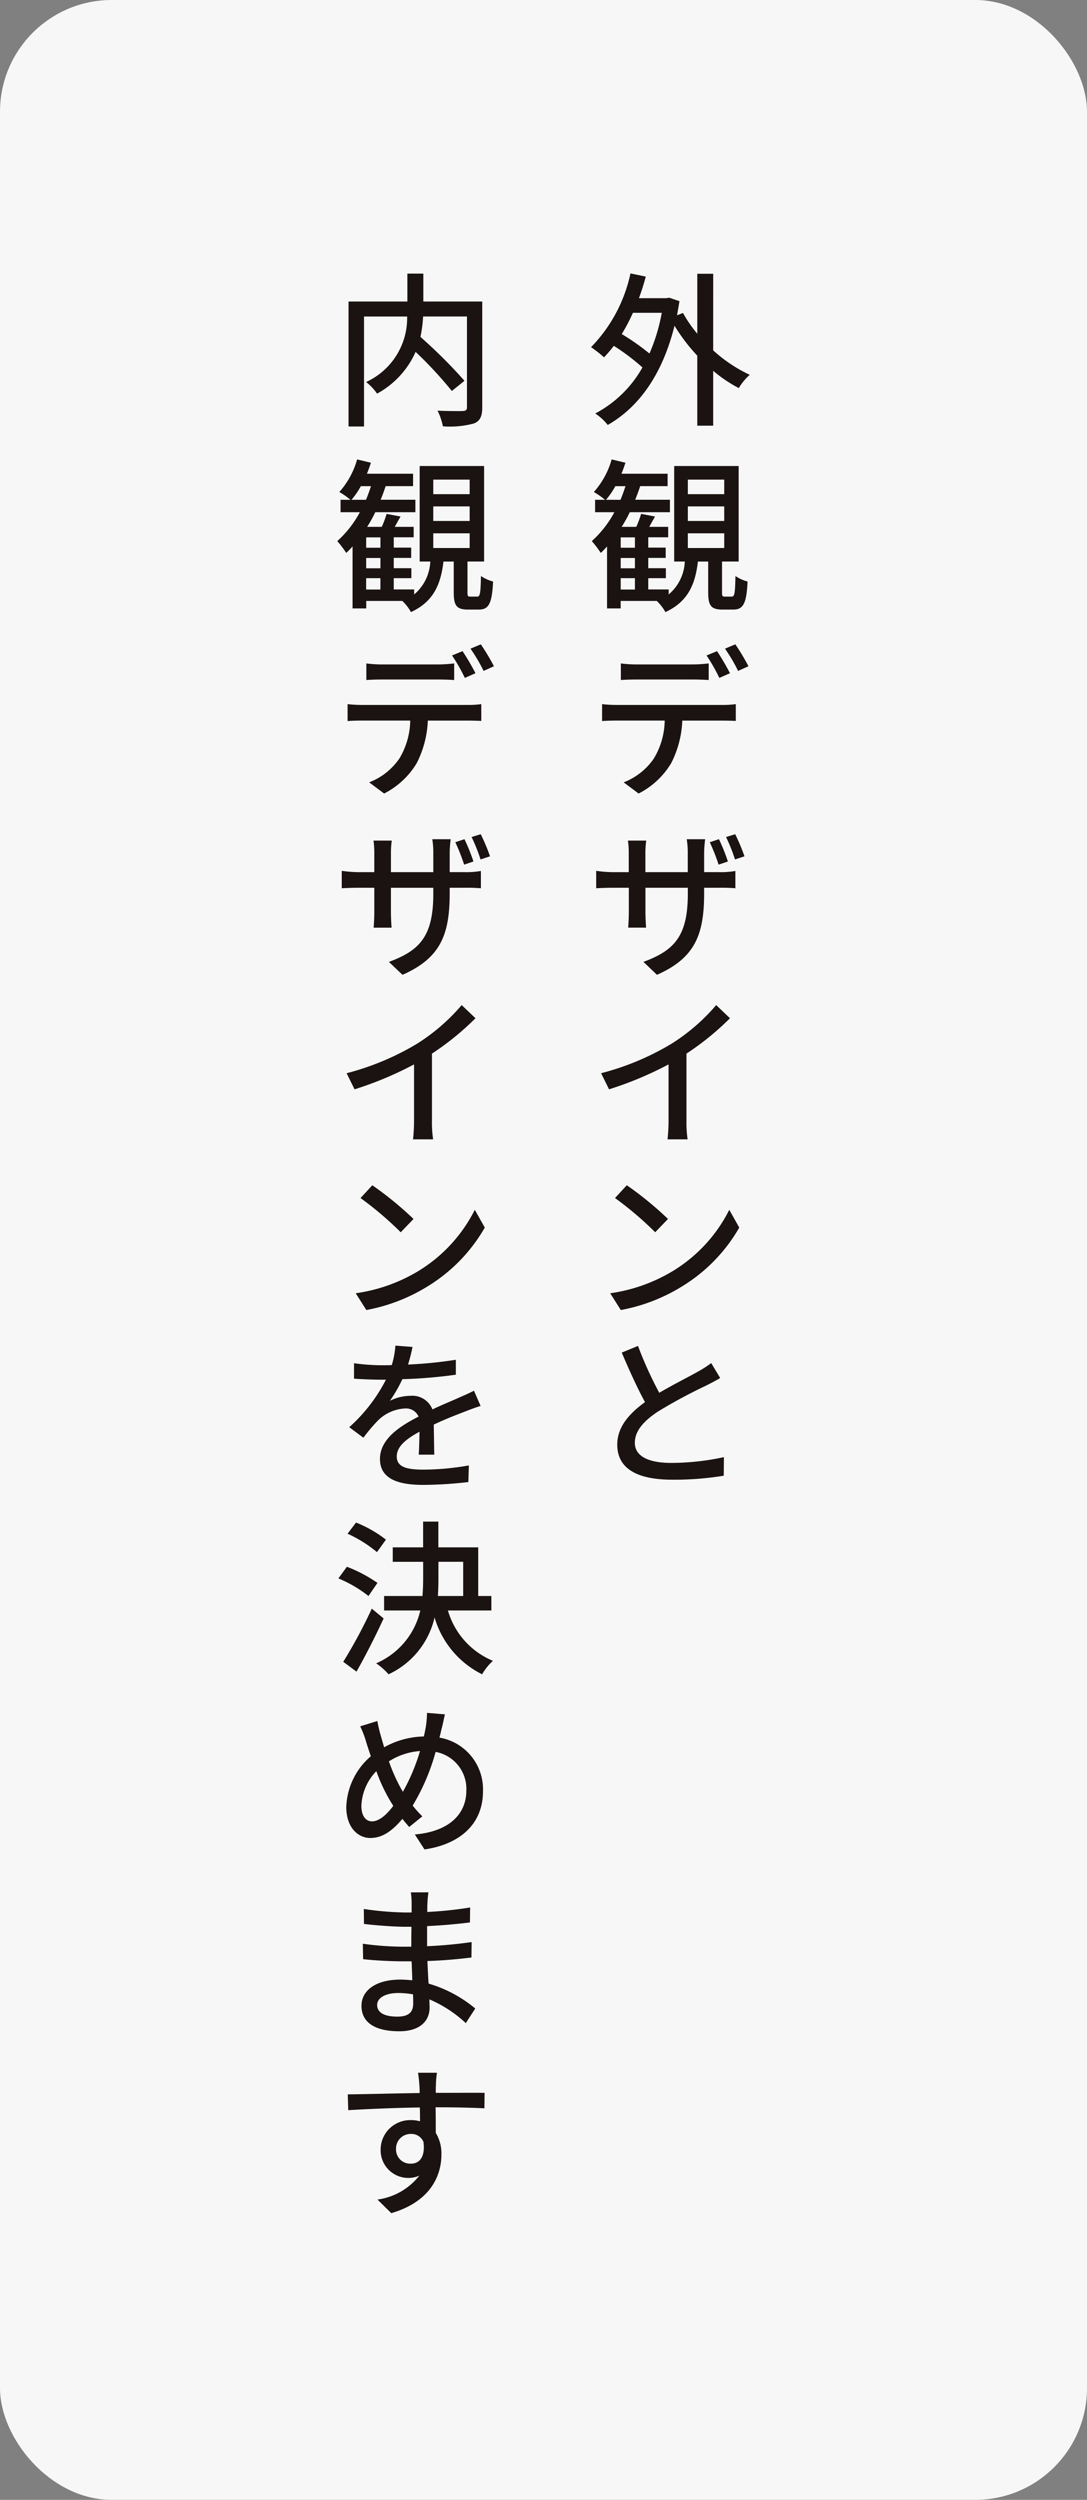
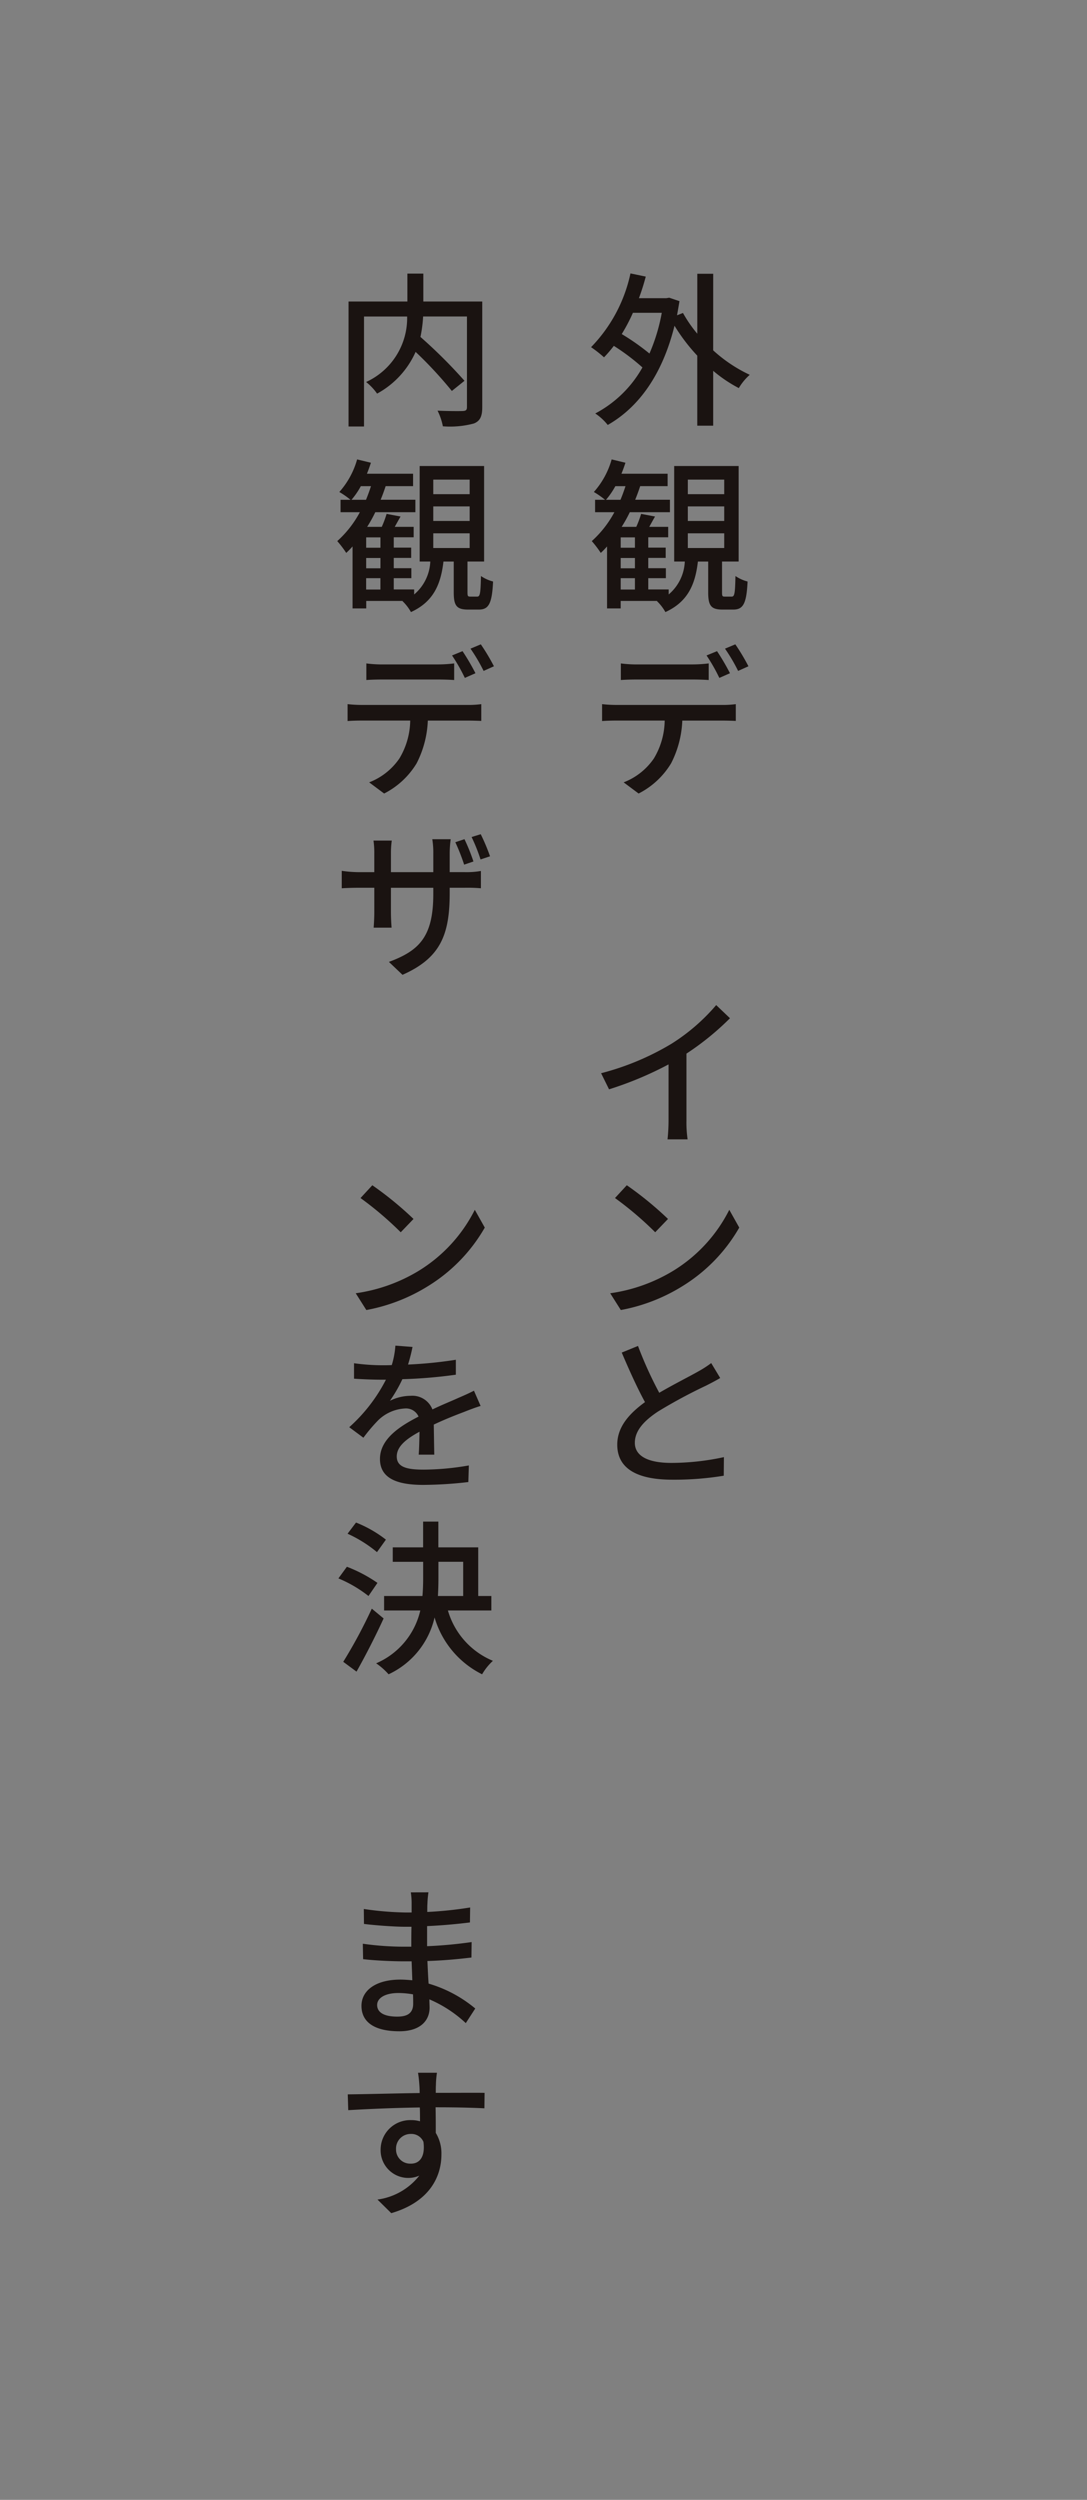
<svg xmlns="http://www.w3.org/2000/svg" width="107" height="246" viewBox="0 0 107 246">
  <rect x="0" y="0" width="107" height="246" fill="#808080" stroke="none" />
  <g id="グループ_703" data-name="グループ 703" transform="translate(-1249 -4707)">
-     <rect id="長方形_741" data-name="長方形 741" width="107" height="246" rx="11" transform="translate(1249 4707)" fill="#f7f7f7" />
    <path id="パス_6191" data-name="パス 6191" d="M117.079,7.576a14.322,14.322,0,0,0,3.6,2.408,5.412,5.412,0,0,0-1.077,1.307,13.619,13.619,0,0,1-2.522-1.7v5.4h-1.566V8.1a18.072,18.072,0,0,1-2.241-2.945c-1.212,4.89-3.583,8.062-6.573,9.764a5.408,5.408,0,0,0-1.228-1.13,11.435,11.435,0,0,0,4.644-4.53A21.219,21.219,0,0,0,107.3,7.134a12.534,12.534,0,0,1-.966,1.13,11.9,11.9,0,0,0-1.275-1A14.832,14.832,0,0,0,108.937.006l1.506.312a22.118,22.118,0,0,1-.672,2.125h2.7l.28-.048,1.011.341c-.079.476-.161.95-.241,1.392l.585-.23a12.973,12.973,0,0,0,1.41,2.043V.04h1.566Zm-7.9-3.694a17.453,17.453,0,0,1-1.1,2.093,22.546,22.546,0,0,1,2.728,1.916,18.054,18.054,0,0,0,1.212-4.009Z" transform="translate(1202.123 4733.9)" fill="#1a1311" />
    <path id="パス_6192" data-name="パス 6192" d="M118.853,20.429c.28,0,.344-.246.378-2.027a3.792,3.792,0,0,0,1.193.54c-.1,2.194-.442,2.762-1.405,2.762h-1.066c-1.143,0-1.405-.407-1.405-1.7V16.978h-1.013c-.259,2.241-.982,3.958-3.2,4.972a4.568,4.568,0,0,0-.833-1.08l.032-.016h-3.6v.736h-1.342v-6.1a7.456,7.456,0,0,1-.619.638,10.171,10.171,0,0,0-.884-1.162,10.456,10.456,0,0,0,2.225-2.844h-1.9V10.9h.979a8.154,8.154,0,0,0-1.1-.767,8.115,8.115,0,0,0,1.752-3.207l1.357.328c-.116.36-.246.72-.394,1.082h4.546V9.556h-2.7c-.148.455-.312.9-.492,1.339h3.419v1.228H108.83a13.5,13.5,0,0,1-.8,1.439h1.439a10,10,0,0,0,.476-1.275l1.371.259c-.2.344-.392.7-.569,1.016h1.863v1.029h-1.961v1.016h1.715v1.011h-1.715v1.013h1.733v.982h-1.733v1.111h2.008v.492a4.482,4.482,0,0,0,1.588-3.239H113.2v-9.4h6.345v9.4h-1.635v3.011c0,.389.032.439.262.439ZM107.915,10.9c.183-.442.344-.884.492-1.339h-1a7.708,7.708,0,0,1-.918,1.339Zm1.421,3.7h-1.4v1.016h1.4Zm0,2.027h-1.4v1.013h1.4Zm-1.4,3.106h1.4V18.614h-1.4Zm6.607-9.385h3.583V8.916h-3.583Zm0,2.635h3.583V11.551h-3.583Zm0,2.662h3.583V14.2h-3.583Z" transform="translate(1202.164 4745.282)" fill="#1a1311" />
    <path id="パス_6193" data-name="パス 6193" d="M106.907,19.767H117.29a9.686,9.686,0,0,0,1.342-.079v1.651c-.376-.019-.915-.032-1.342-.032h-3.924a10.034,10.034,0,0,1-1.1,4.2,7.937,7.937,0,0,1-3.2,2.977l-1.474-1.1a6.378,6.378,0,0,0,2.977-2.352,7.425,7.425,0,0,0,1.064-3.728h-4.726c-.49,0-1.013.013-1.437.048V19.687a12.778,12.778,0,0,0,1.437.079m1.963-3.987h5.509a13.038,13.038,0,0,0,1.585-.1v1.635c-.505-.034-1.077-.05-1.585-.05h-5.493c-.54,0-1.13.016-1.569.05V15.681a12.14,12.14,0,0,0,1.553.1m9.187.865-1.045.46a17.311,17.311,0,0,0-1.259-2.209l1.032-.423a22.2,22.2,0,0,1,1.273,2.172m1.818-.685-1.016.458a16.95,16.95,0,0,0-1.291-2.191l1.016-.426a20.2,20.2,0,0,1,1.291,2.159" transform="translate(1202.797 4756.604)" fill="#1a1311" />
-     <path id="パス_6194" data-name="パス 6194" d="M111.237,34.7,109.9,33.422c2.961-1.1,4.368-2.453,4.368-6.671v-.622h-4.17v2.387c0,.64.048,1.307.064,1.537h-1.765c.016-.23.064-.884.064-1.537V26.129H106.9c-.736,0-1.389.034-1.651.05V24.463a11.941,11.941,0,0,0,1.651.13h1.553V22.761a8.382,8.382,0,0,0-.079-1.275h1.8a8.882,8.882,0,0,0-.082,1.275v1.831h4.17V22.745a8.3,8.3,0,0,0-.1-1.392h1.813a10.739,10.739,0,0,0-.1,1.392v1.847h1.506a8.281,8.281,0,0,0,1.569-.114v1.7a15.28,15.28,0,0,0-1.569-.05h-1.506v.54c0,4.1-.915,6.377-4.644,8.028m6.983-11.153-.915.312a20.006,20.006,0,0,0-.868-2.207l.9-.3a18.566,18.566,0,0,1,.881,2.191m1.635-.505-.934.31a17.042,17.042,0,0,0-.881-2.207l.9-.278a19.481,19.481,0,0,1,.915,2.175" transform="translate(1202.438 4768.232)" fill="#1a1311" />
    <path id="パス_6195" data-name="パス 6195" d="M112.381,31.011a19.2,19.2,0,0,0,4.382-3.794l1.357,1.294a26.9,26.9,0,0,1-4.284,3.482v6.57a11.4,11.4,0,0,0,.114,1.868h-1.977a17.687,17.687,0,0,0,.1-1.868V33.054a34.431,34.431,0,0,1-5.856,2.453l-.783-1.585a26.121,26.121,0,0,0,6.948-2.911" transform="translate(1202.736 4778.689)" fill="#1a1311" />
    <path id="パス_6196" data-name="パス 6196" d="M112,42.321a14.85,14.85,0,0,0,5.493-5.985l.982,1.749a16.215,16.215,0,0,1-5.559,5.742,17.474,17.474,0,0,1-6.1,2.371l-1.045-1.651A16.315,16.315,0,0,0,112,42.321m-.54-5.086-1.259,1.31a33.177,33.177,0,0,0-3.958-3.368l1.162-1.259a33.61,33.61,0,0,1,4.056,3.318" transform="translate(1203.295 4789.717)" fill="#1a1311" />
    <path id="パス_6197" data-name="パス 6197" d="M110.168,44.506c1.424-.833,2.993-1.619,3.826-2.093a10.733,10.733,0,0,0,1.294-.833l.884,1.469c-.41.246-.852.476-1.392.751a50.081,50.081,0,0,0-4.71,2.535c-1.421.934-2.3,1.916-2.3,3.09,0,1.244,1.193,1.979,3.6,1.979a24.719,24.719,0,0,0,5.168-.569l-.016,1.828a29.889,29.889,0,0,1-5.083.392c-3.09,0-5.4-.884-5.4-3.448,0-1.7,1.111-3.008,2.731-4.186-.738-1.342-1.553-3.141-2.289-4.874l1.6-.654a37.956,37.956,0,0,0,2.093,4.612" transform="translate(1203.721 4799.555)" fill="#1a1311" />
    <path id="パス_6198" data-name="パス 6198" d="M109.2,13.161c0,.9-.214,1.357-.82,1.6a9.03,9.03,0,0,1-3.056.278A6.006,6.006,0,0,0,104.8,13.5c1.064.048,2.175.048,2.485.034s.41-.1.41-.394V4.231h-4.316a13.187,13.187,0,0,1-.262,2.014,49.066,49.066,0,0,1,4.334,4.316l-1.244,1a39.9,39.9,0,0,0-3.567-3.845,8.687,8.687,0,0,1-3.792,4.107,5.384,5.384,0,0,0-1.08-1.143,6.923,6.923,0,0,0,4.038-6.446H97.562V15.058H96.038V2.76h5.792V.013H103.4V2.76H109.2Z" transform="translate(1187.271 4733.912)" fill="#1a1311" />
    <path id="パス_6199" data-name="パス 6199" d="M109.385,20.429c.28,0,.344-.246.378-2.027a3.792,3.792,0,0,0,1.193.54c-.1,2.194-.442,2.762-1.4,2.762h-1.066c-1.143,0-1.405-.407-1.405-1.7V16.978h-1.013c-.259,2.241-.982,3.958-3.2,4.972a4.5,4.5,0,0,0-.833-1.08l.032-.016h-3.6v.736H97.124v-6.1a7.9,7.9,0,0,1-.622.638,10.173,10.173,0,0,0-.884-1.162,10.4,10.4,0,0,0,2.225-2.844h-1.9V10.9h.979a8.151,8.151,0,0,0-1.1-.767,8.115,8.115,0,0,0,1.752-3.207l1.357.328c-.116.36-.246.72-.392,1.082h4.543V9.556h-2.7c-.148.455-.31.9-.492,1.339h3.419v1.228H99.362a13.5,13.5,0,0,1-.8,1.439H100a10,10,0,0,0,.476-1.275l1.373.259c-.2.344-.394.7-.572,1.016h1.863v1.029H101.18v1.016h1.715v1.011H101.18v1.013h1.733v.982H101.18v1.111h2.008v.492a4.482,4.482,0,0,0,1.588-3.239h-1.045v-9.4h6.342v9.4h-1.635v3.011c0,.389.034.439.265.439ZM98.449,10.9c.18-.442.341-.884.489-1.339h-1a7.566,7.566,0,0,1-.918,1.339Zm1.421,3.7H98.465v1.016H99.87Zm0,2.027H98.465v1.013H99.87Zm-1.408,3.106h1.405V18.614H98.462Zm6.607-9.385h3.583V8.916h-3.583Zm0,2.635h3.583V11.551h-3.583Zm0,2.662h3.583V14.2h-3.583Z" transform="translate(1186.58 4745.282)" fill="#1a1311" />
    <path id="パス_6200" data-name="パス 6200" d="M97.439,19.767h10.383a9.686,9.686,0,0,0,1.341-.079v1.651c-.376-.019-.915-.032-1.341-.032H103.9a10.034,10.034,0,0,1-1.1,4.2,7.937,7.937,0,0,1-3.2,2.977l-1.474-1.1a6.378,6.378,0,0,0,2.977-2.352,7.425,7.425,0,0,0,1.064-3.728H97.439c-.489,0-1.013.013-1.437.048V19.687a12.777,12.777,0,0,0,1.437.079M99.4,15.779h5.509a13.038,13.038,0,0,0,1.585-.1v1.635c-.505-.034-1.077-.05-1.585-.05H99.418c-.54,0-1.13.016-1.569.05V15.681a12.14,12.14,0,0,0,1.553.1m9.187.865-1.045.46a17.307,17.307,0,0,0-1.259-2.209l1.032-.423a22.2,22.2,0,0,1,1.273,2.172m1.818-.685-1.016.458a16.95,16.95,0,0,0-1.291-2.191l1.016-.426a20.2,20.2,0,0,1,1.291,2.159" transform="translate(1187.213 4756.604)" fill="#1a1311" />
    <path id="パス_6201" data-name="パス 6201" d="M101.77,34.7l-1.342-1.275c2.961-1.1,4.369-2.453,4.369-6.671v-.622h-4.17v2.387c0,.64.048,1.307.064,1.537H98.926c.016-.23.064-.884.064-1.537V26.129H97.436c-.736,0-1.389.034-1.651.05V24.463a11.941,11.941,0,0,0,1.651.13h1.553V22.761a8.382,8.382,0,0,0-.079-1.275h1.8a8.882,8.882,0,0,0-.082,1.275v1.831h4.17V22.745a8.291,8.291,0,0,0-.1-1.392h1.813a10.748,10.748,0,0,0-.1,1.392v1.847h1.5a8.293,8.293,0,0,0,1.572-.114v1.7a15.307,15.307,0,0,0-1.572-.05h-1.5v.54c0,4.1-.916,6.377-4.644,8.028m6.983-11.153-.916.312a20.005,20.005,0,0,0-.868-2.207l.9-.3a18.566,18.566,0,0,1,.881,2.191m1.635-.505-.934.31a17.042,17.042,0,0,0-.881-2.207l.9-.278a19.481,19.481,0,0,1,.915,2.175" transform="translate(1186.855 4768.232)" fill="#1a1311" />
-     <path id="パス_6202" data-name="パス 6202" d="M102.913,31.011a19.2,19.2,0,0,0,4.382-3.794l1.357,1.294a26.9,26.9,0,0,1-4.284,3.482v6.57a11.068,11.068,0,0,0,.116,1.868h-1.979a17.679,17.679,0,0,0,.1-1.868V33.054a34.431,34.431,0,0,1-5.856,2.453l-.783-1.585a26.122,26.122,0,0,0,6.948-2.911" transform="translate(1187.152 4778.689)" fill="#1a1311" />
    <path id="パス_6203" data-name="パス 6203" d="M102.534,42.321a14.869,14.869,0,0,0,5.493-5.985l.982,1.749a16.215,16.215,0,0,1-5.559,5.742,17.473,17.473,0,0,1-6.1,2.371l-1.045-1.651a16.315,16.315,0,0,0,6.229-2.225m-.54-5.086-1.259,1.31a33.179,33.179,0,0,0-3.958-3.368l1.162-1.259a33.611,33.611,0,0,1,4.056,3.318" transform="translate(1187.711 4789.717)" fill="#1a1311" />
    <path id="パス_6204" data-name="パス 6204" d="M102.293,40.012a16.4,16.4,0,0,1-.442,1.733,42.306,42.306,0,0,0,4.707-.471v1.469a47.213,47.213,0,0,1-5.263.442,14.09,14.09,0,0,1-1.228,2.127,4.615,4.615,0,0,1,2.045-.492,2.116,2.116,0,0,1,2.141,1.342c.982-.474,1.818-.8,2.569-1.143.54-.23,1.013-.442,1.519-.7l.654,1.5c-.458.132-1.143.394-1.633.59-.82.31-1.865.717-2.977,1.244.016.913.032,2.172.05,2.958H102.9c.048-.556.064-1.471.082-2.257-1.392.754-2.241,1.49-2.241,2.437,0,1.064,1.029,1.294,2.649,1.294a26.354,26.354,0,0,0,4.448-.413l-.05,1.635a39.687,39.687,0,0,1-4.445.28c-2.405,0-4.255-.556-4.255-2.551,0-1.963,1.947-3.223,3.8-4.17a1.349,1.349,0,0,0-1.326-.8,4.085,4.085,0,0,0-2.649,1.162,16.478,16.478,0,0,0-1.455,1.717L96.064,47.91a16.1,16.1,0,0,0,3.612-4.675h-.458c-.669,0-1.783-.034-2.683-.1V41.615a20.761,20.761,0,0,0,2.765.2c.294,0,.622,0,.95-.019a8.457,8.457,0,0,0,.357-1.913Z" transform="translate(1187.314 4799.535)" fill="#1a1311" />
    <path id="パス_6205" data-name="パス 6205" d="M98.622,53.75a12.521,12.521,0,0,0-2.961-1.733l.836-1.146a14.081,14.081,0,0,1,3.008,1.588Zm1.49,2.207c-.786,1.72-1.783,3.665-2.667,5.234l-1.307-.966a48.848,48.848,0,0,0,2.81-5.231Zm-.654-6.525a12.7,12.7,0,0,0-2.895-1.812l.833-1.1a11.958,11.958,0,0,1,2.942,1.683Zm6.983,5.742a7.661,7.661,0,0,0,4.429,4.953,5.7,5.7,0,0,0-1.064,1.326,9.081,9.081,0,0,1-4.678-5.594,8.181,8.181,0,0,1-4.527,5.594,6.607,6.607,0,0,0-1.225-1.08,7.488,7.488,0,0,0,4.347-5.2h-3.564V53.75h3.776c.05-.59.069-1.177.069-1.765v-1.6h-2.993V48.961H104V46.426h1.5v2.535h3.924V53.75h1.294v1.424ZM105.507,52c0,.59-.016,1.159-.05,1.749h2.487V50.382h-2.437Z" transform="translate(1186.65 4810.307)" fill="#1a1311" />
-     <path id="パス_6206" data-name="パス 6206" d="M105.664,53.687c-.1.423-.228,1.077-.328,1.421-.064.28-.127.574-.212.868a5.16,5.16,0,0,1,4.286,5.281c0,3.289-2.355,5.234-5.758,5.723l-.95-1.471c3.435-.294,5.07-2.059,5.07-4.318a3.7,3.7,0,0,0-3.024-3.808,20.977,20.977,0,0,1-2.257,5.281,10.165,10.165,0,0,0,.95,1.061l-1.294,1.048c-.228-.262-.455-.524-.669-.8-1.013,1.193-1.963,1.881-3.157,1.881-1.257,0-2.368-1.08-2.368-3.043a6.867,6.867,0,0,1,2.418-5c-.164-.474-.312-.931-.458-1.392a9.288,9.288,0,0,0-.59-1.553l1.686-.521a14.913,14.913,0,0,0,.344,1.455l.328,1.13a8.3,8.3,0,0,1,3.905-1.066c.085-.341.148-.669.2-.979a9.765,9.765,0,0,0,.114-1.342ZM98.488,64.218c.7,0,1.439-.654,2.093-1.524-.069-.1-.116-.193-.183-.291a16.6,16.6,0,0,1-1.487-3.125,5.185,5.185,0,0,0-1.471,3.416c0,.934.394,1.524,1.048,1.524m3.04-2.911a19.651,19.651,0,0,0,1.685-4.009,6.567,6.567,0,0,0-3.061,1.016,16.927,16.927,0,0,0,1.228,2.747Z" transform="translate(1187.133 4822.014)" fill="#1a1311" />
    <path id="パス_6207" data-name="パス 6207" d="M103.109,60.214a9.144,9.144,0,0,0-.1,1.1c-.016.2-.016.476-.016.833a37.736,37.736,0,0,0,4.22-.442l-.019,1.474c-1.175.146-2.664.291-4.218.36v1.977a43.446,43.446,0,0,0,4.384-.407l-.019,1.521c-1.471.177-2.8.294-4.334.344.034.733.066,1.5.116,2.223a12.732,12.732,0,0,1,4.593,2.45l-.931,1.439a12.339,12.339,0,0,0-3.583-2.339c0,.315.019.609.019.82,0,1.244-.884,2.321-2.977,2.321-2.421,0-3.728-.881-3.728-2.5,0-1.537,1.439-2.585,3.826-2.585.407,0,.8.034,1.177.066-.016-.622-.048-1.275-.066-1.865h-.865c-1.016,0-2.8-.079-3.911-.212l-.029-1.519a28.861,28.861,0,0,0,3.956.291h.818c0-.635,0-1.323.016-1.961h-.654c-1.064,0-2.993-.146-4.022-.278l-.016-1.471a31.264,31.264,0,0,0,4.019.344h.688v-.966a6.9,6.9,0,0,0-.079-1.013Zm-3.072,12.232c.9,0,1.569-.265,1.569-1.275,0-.23,0-.542-.016-.916a8.392,8.392,0,0,0-1.439-.132c-1.357,0-2.093.521-2.093,1.177,0,.685.6,1.146,1.979,1.146" transform="translate(1188.066 4833.001)" fill="#1a1311" />
    <path id="パス_6208" data-name="パス 6208" d="M104.689,68.1c-.016.2-.016.476-.016.8,1.831,0,3.99-.016,4.805,0l-.016,1.521c-.947-.048-2.485-.1-4.808-.1.019.865.019,1.8.019,2.519a3.875,3.875,0,0,1,.556,2.125c0,2.143-1.13,4.662-4.937,5.774L98.934,79.4a6.308,6.308,0,0,0,4.12-2.355,2.722,2.722,0,0,1-3.81-2.567,2.912,2.912,0,0,1,2.993-2.895,3.038,3.038,0,0,1,.884.116c0-.426,0-.9-.018-1.36-2.437.034-5.051.148-7.046.265l-.048-1.556c1.812-.016,4.789-.1,7.078-.13,0-.344-.016-.638-.032-.82-.032-.521-.1-1-.13-1.175h1.863a9.059,9.059,0,0,0-.1,1.175m-2.453,7.769c.818,0,1.421-.638,1.225-2.143a1.283,1.283,0,0,0-1.241-.781,1.438,1.438,0,0,0-1.458,1.5,1.386,1.386,0,0,0,1.474,1.421" transform="translate(1187.223 4844.049)" fill="#1a1311" />
  </g>
</svg>